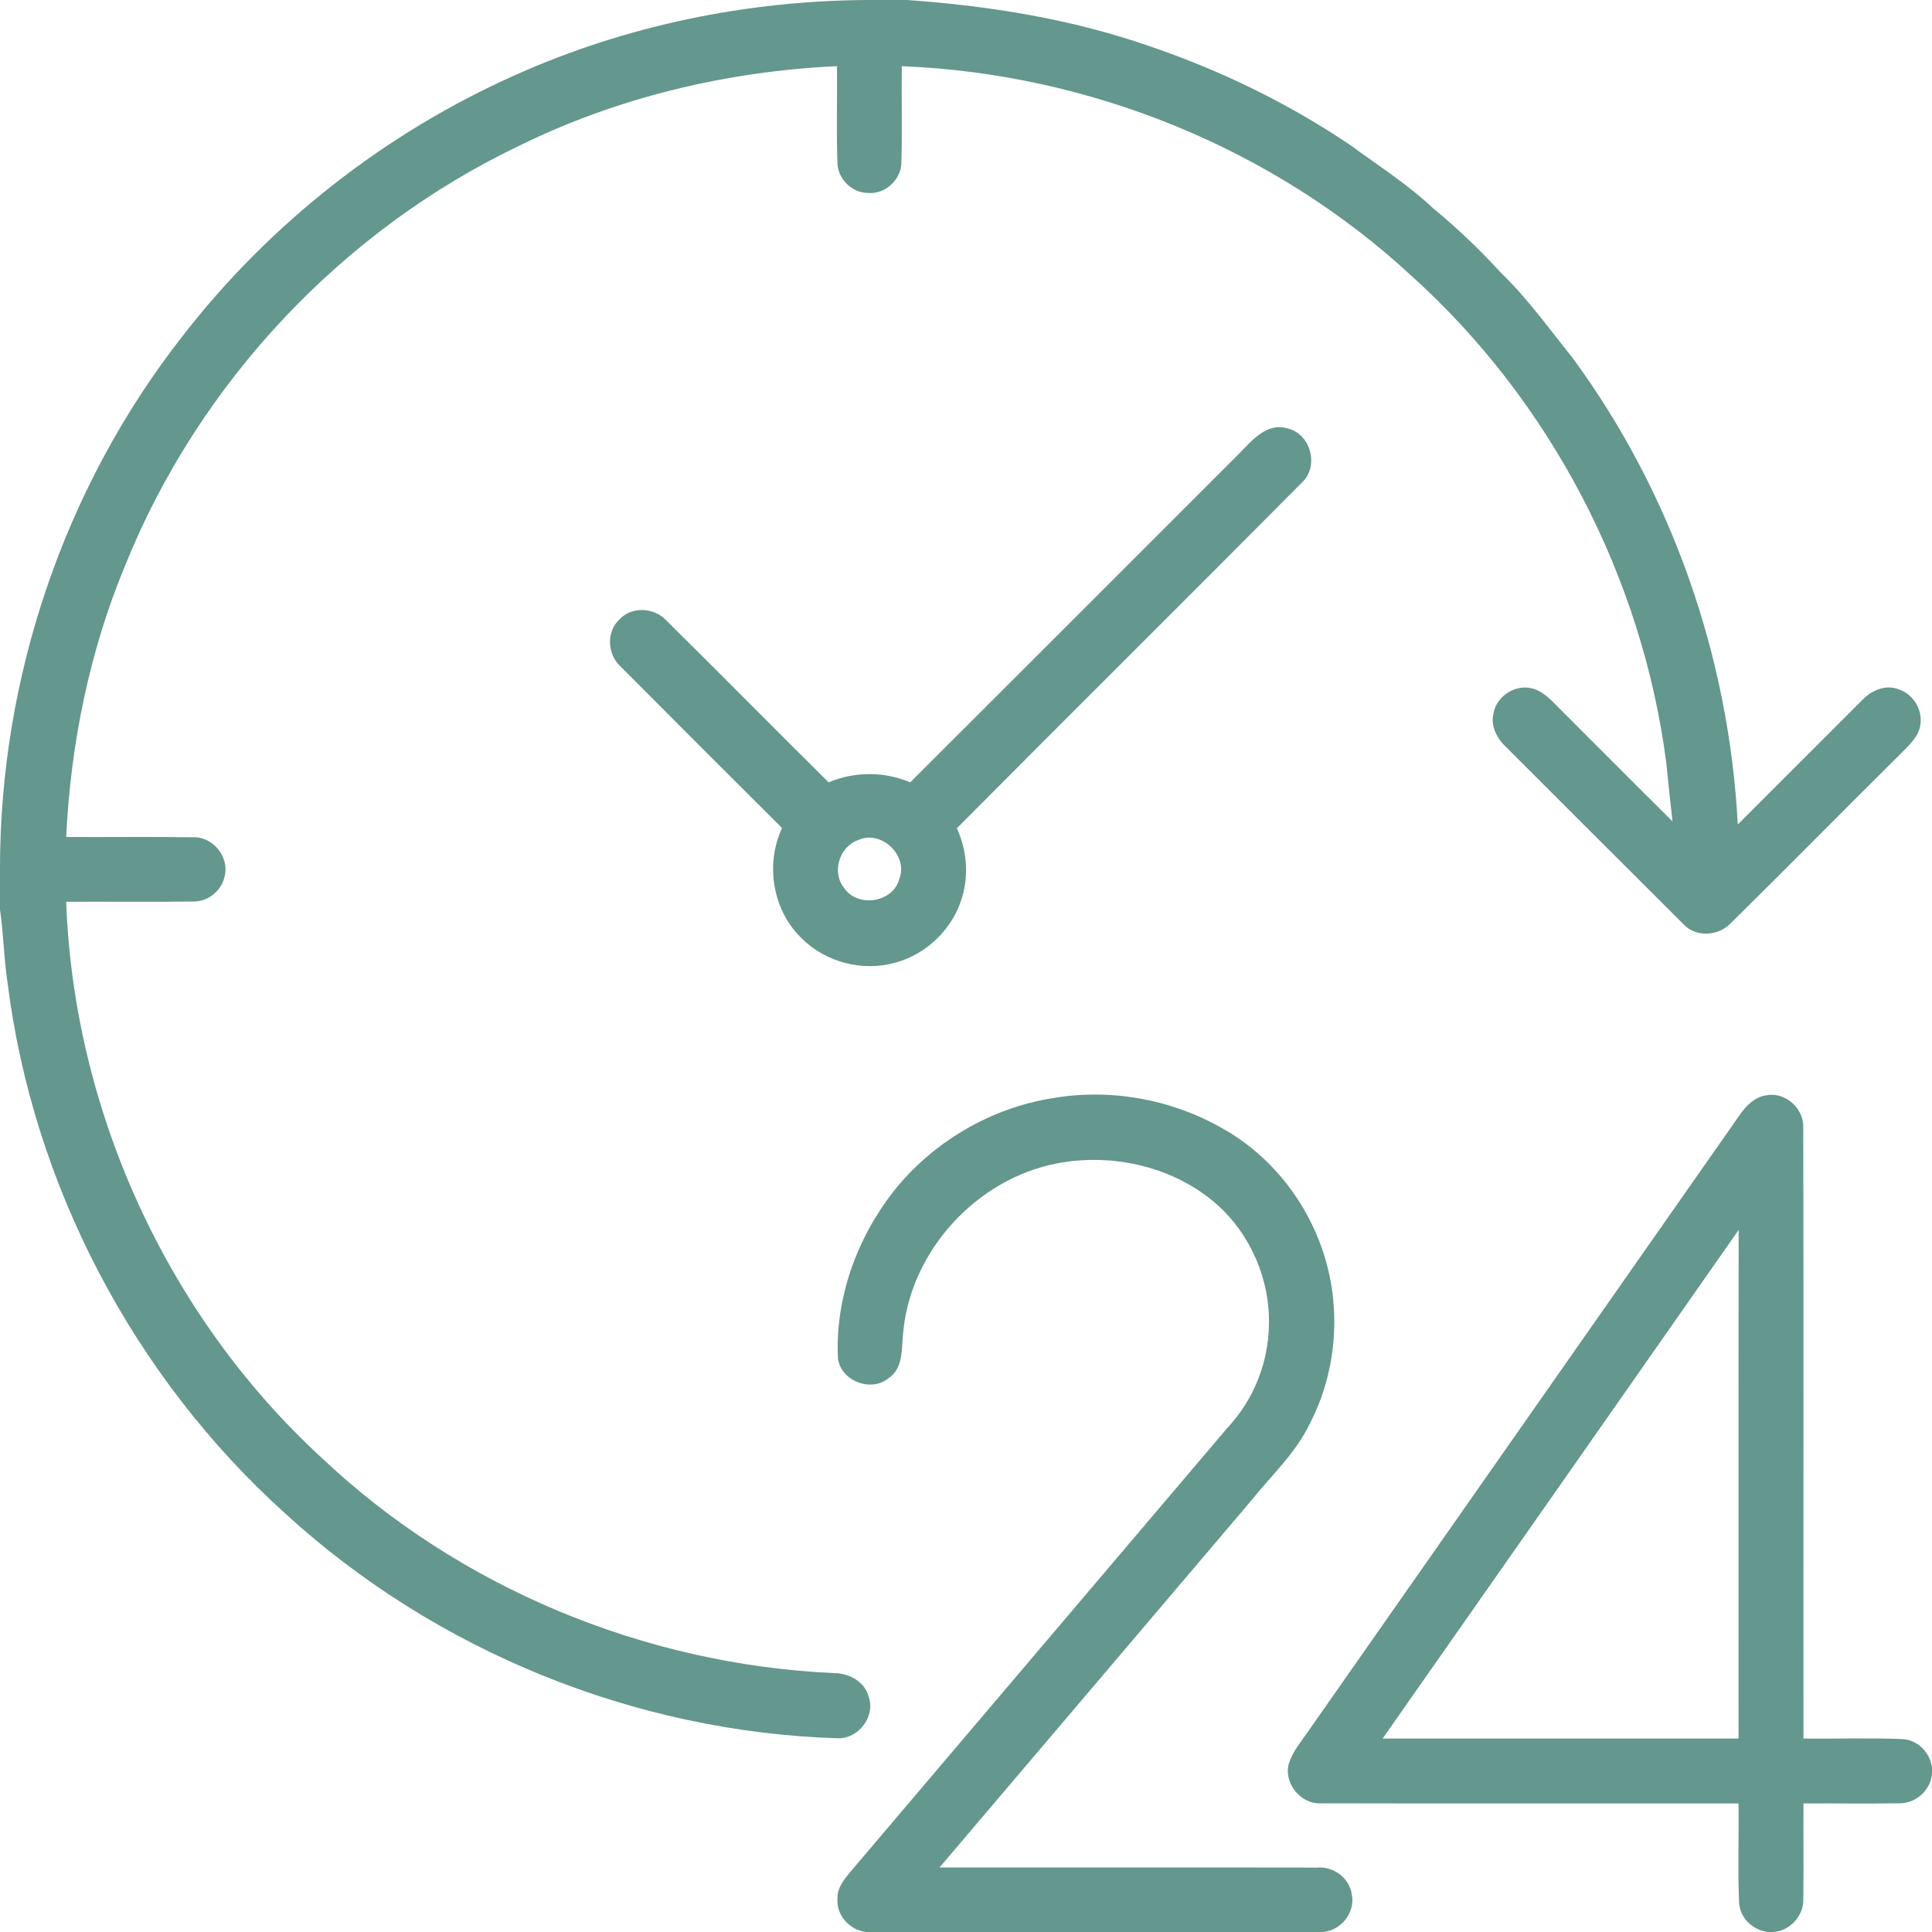
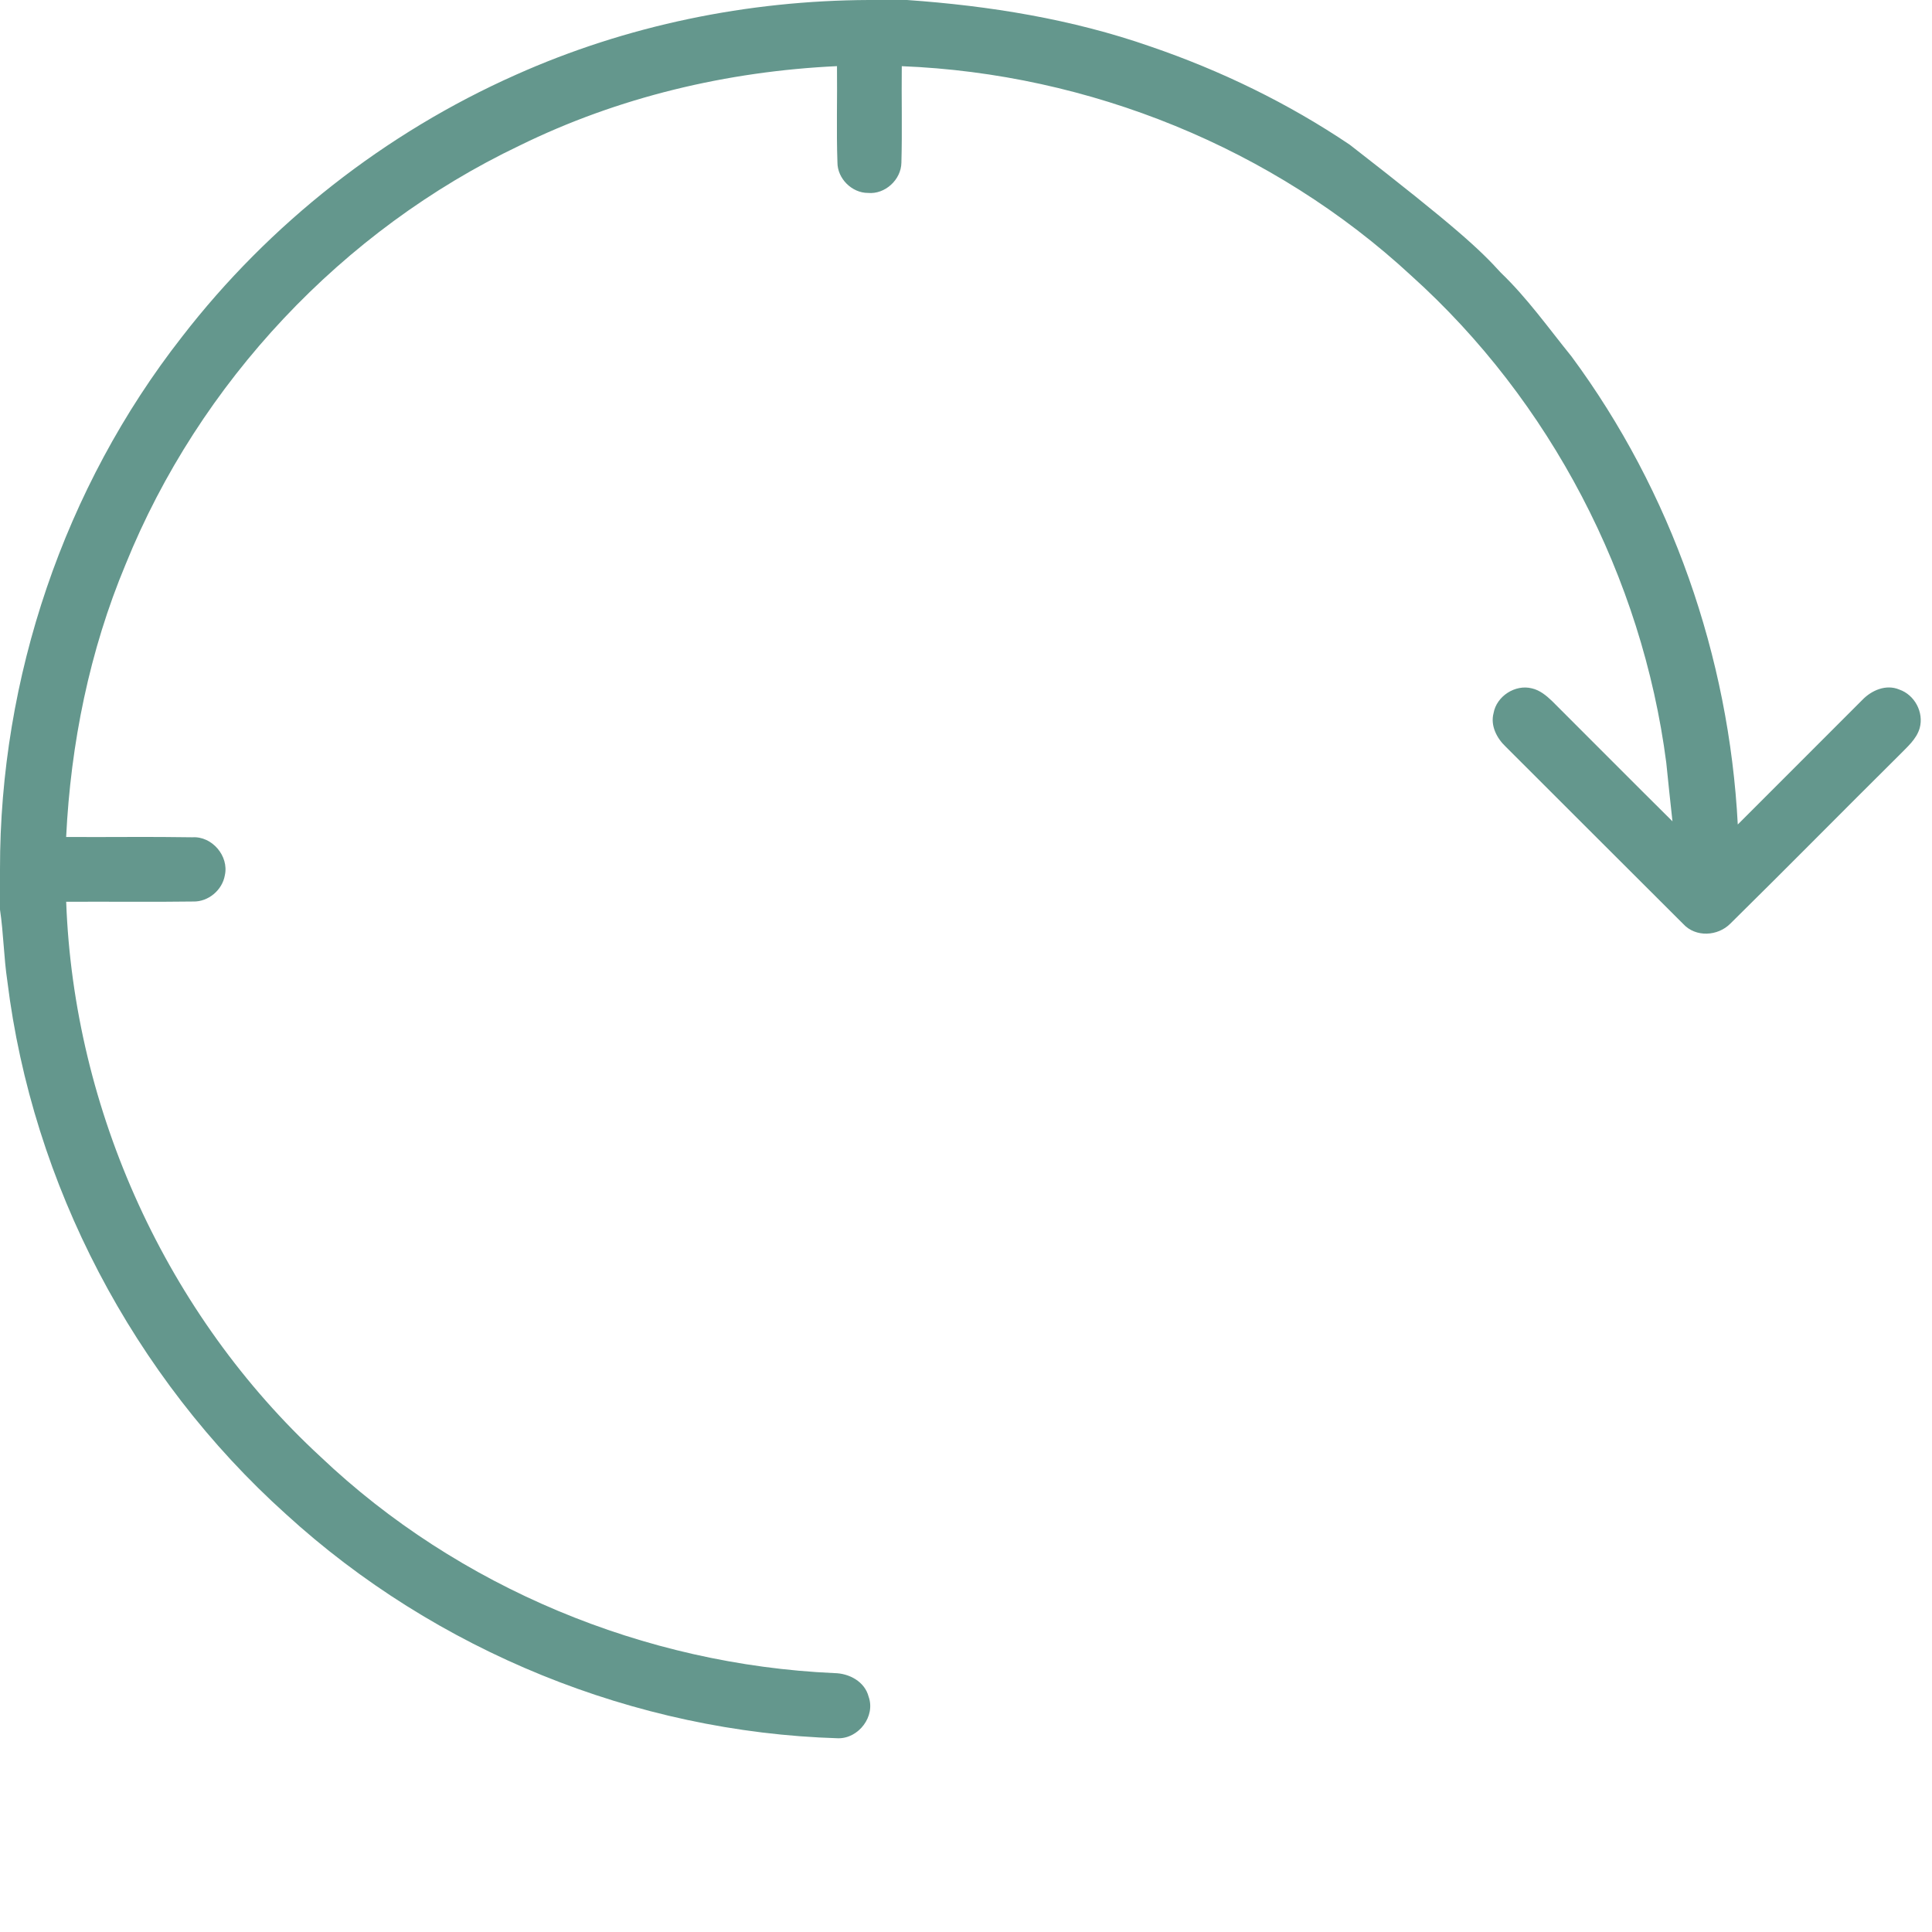
<svg xmlns="http://www.w3.org/2000/svg" width="512pt" height="512pt" viewBox="0 0 512 512" version="1.1">
  <g id="#64978dff">
-     <path fill="#64978d" opacity="1.00" d=" M 230.28 0.00 L 240.38 0.00 C 262.25 1.54 284.10 5.06 304.85 12.31 C 323.49 18.67 341.37 27.35 357.71 38.36 C 365.17 43.84 373.03 48.82 379.79 55.19 C 386.17 60.46 392.17 66.14 397.73 72.26 C 404.74 78.98 410.35 86.92 416.44 94.43 C 442.94 130.25 458.21 174.05 460.53 218.50 C 471.52 207.48 482.52 196.49 493.53 185.49 C 495.99 182.92 499.85 181.26 503.34 182.74 C 507.41 184.15 509.88 188.77 508.74 192.95 C 507.88 195.95 505.35 198.01 503.27 200.17 C 488.33 214.99 473.57 229.98 458.59 244.74 C 455.25 248.13 449.38 248.47 446.07 244.86 C 430.37 229.23 414.73 213.54 399.04 197.89 C 396.67 195.65 394.93 192.31 395.81 188.99 C 396.60 184.50 401.54 181.30 405.95 182.42 C 408.04 182.89 409.76 184.30 411.28 185.75 C 421.93 196.38 432.53 207.06 443.22 217.66 C 442.63 212.48 442.12 207.30 441.58 202.13 C 435.20 152.94 410.88 106.23 373.98 73.04 C 337.47 39.24 288.63 19.50 238.98 17.54 C 238.88 26.07 239.12 34.61 238.88 43.13 C 238.80 47.64 234.54 51.55 230.03 51.13 C 225.75 51.14 221.91 47.31 221.93 43.03 C 221.63 34.54 221.91 26.03 221.81 17.53 C 192.73 18.89 163.82 25.73 137.65 38.60 C 90.75 60.97 52.79 101.37 33.30 149.53 C 23.72 172.43 18.74 197.06 17.53 221.81 C 28.67 221.88 39.82 221.70 50.96 221.89 C 56.18 221.54 60.71 226.85 59.59 231.94 C 58.92 235.89 55.19 239.03 51.16 238.91 C 39.95 239.07 28.74 238.91 17.54 238.98 C 19.55 294.33 44.23 348.50 84.96 386.07 C 121.48 420.74 170.85 441.15 221.08 443.39 C 225.01 443.43 229.15 445.61 230.19 449.63 C 232.07 454.83 227.56 460.75 222.11 460.66 C 168.32 459.05 115.45 437.53 75.74 401.23 C 35.38 364.91 8.58 313.87 1.94 259.96 C 1.00 253.69 0.94 247.34 0.00 241.07 L 0.00 230.32 C -0.06 179.68 17.00 129.18 48.22 89.27 C 71.38 59.29 102.09 35.20 136.71 19.82 C 166.05 6.70 198.17 0.12 230.28 0.00 Z" />
-     <path fill="#64978d" opacity="1.00" d=" M 328.28 120.31 C 331.67 116.91 335.55 111.96 341.01 113.49 C 347.36 114.79 349.74 123.58 344.95 127.95 C 314.59 158.56 283.95 188.90 253.57 219.51 C 256.21 225.22 256.80 231.87 254.93 237.90 C 252.50 246.18 245.53 252.90 237.21 255.13 C 228.58 257.56 218.86 255.02 212.50 248.72 C 204.77 241.34 202.73 229.06 207.26 219.44 C 192.94 205.16 178.62 190.88 164.36 176.53 C 160.96 173.34 160.65 167.41 164.14 164.17 C 167.37 160.66 173.32 160.95 176.52 164.36 C 190.95 178.62 205.18 193.08 219.61 207.34 C 226.47 204.39 234.37 204.44 241.23 207.33 C 270.27 178.34 299.26 149.31 328.28 120.31 M 227.43 222.62 C 222.45 224.35 220.33 231.14 223.68 235.30 C 227.25 240.66 236.71 239.23 238.33 232.91 C 240.76 226.67 233.51 219.85 227.43 222.62 Z" />
-     <path fill="#64978d" opacity="1.00" d=" M 278.97 291.02 C 294.25 288.38 310.38 291.29 323.84 298.97 C 335.74 305.54 344.93 316.61 349.75 329.27 C 355.67 344.69 354.73 362.58 347.13 377.26 C 343.30 385.25 336.64 391.28 331.20 398.13 C 303.78 430.38 276.41 462.66 248.98 494.90 C 282.32 494.93 315.66 494.87 349.00 494.93 C 353.37 494.51 357.66 497.71 358.25 502.10 C 359.20 506.85 355.34 511.69 350.53 512.00 L 229.62 512.00 C 225.20 511.60 221.49 507.47 221.95 502.99 C 221.87 500.31 223.65 498.15 225.24 496.20 C 258.61 456.95 291.91 417.64 325.28 378.39 C 332.19 371.07 336.17 361.08 336.28 351.03 C 336.59 339.16 331.47 327.27 322.65 319.33 C 311.32 309.25 295.06 305.49 280.28 308.28 C 258.95 312.32 241.44 331.28 239.37 352.93 C 238.85 357.22 239.55 362.66 235.33 365.34 C 230.68 369.02 222.85 365.92 222.07 360.03 C 221.28 344.13 227.03 328.24 236.76 315.77 C 247.12 302.67 262.47 293.64 278.97 291.02 Z" />
-     <path fill="#64978d" opacity="1.00" d=" M 461.19 295.26 C 462.83 292.94 465.04 290.72 467.97 290.30 C 473.04 289.18 478.11 293.75 477.88 298.86 C 478.01 352.81 477.89 406.77 477.94 460.73 C 486.61 460.84 495.29 460.52 503.96 460.87 C 508.10 460.94 511.56 464.46 512.00 468.51 L 512.00 469.74 C 511.85 474.31 507.69 478.08 503.14 477.89 C 494.74 478.03 486.34 477.88 477.94 477.94 C 477.88 486.32 478.02 494.71 477.89 503.09 C 478.11 507.64 474.35 511.83 469.78 512.00 L 468.64 512.00 C 464.54 511.65 460.94 508.14 460.87 503.97 C 460.51 495.30 460.84 486.61 460.73 477.94 C 423.80 477.90 386.87 477.99 349.94 477.90 C 344.70 478.11 340.24 472.63 341.51 467.55 C 342.48 464.21 344.84 461.55 346.75 458.73 C 384.90 404.24 423.05 349.75 461.19 295.26 M 366.41 460.73 C 397.85 460.73 429.29 460.73 460.73 460.73 C 460.75 415.80 460.68 370.87 460.77 325.93 C 429.35 370.89 397.87 415.81 366.41 460.73 Z" />
+     <path fill="#64978d" opacity="1.00" d=" M 230.28 0.00 L 240.38 0.00 C 262.25 1.54 284.10 5.06 304.85 12.31 C 323.49 18.67 341.37 27.35 357.71 38.36 C 386.17 60.46 392.17 66.14 397.73 72.26 C 404.74 78.98 410.35 86.92 416.44 94.43 C 442.94 130.25 458.21 174.05 460.53 218.50 C 471.52 207.48 482.52 196.49 493.53 185.49 C 495.99 182.92 499.85 181.26 503.34 182.74 C 507.41 184.15 509.88 188.77 508.74 192.95 C 507.88 195.95 505.35 198.01 503.27 200.17 C 488.33 214.99 473.57 229.98 458.59 244.74 C 455.25 248.13 449.38 248.47 446.07 244.86 C 430.37 229.23 414.73 213.54 399.04 197.89 C 396.67 195.65 394.93 192.31 395.81 188.99 C 396.60 184.50 401.54 181.30 405.95 182.42 C 408.04 182.89 409.76 184.30 411.28 185.75 C 421.93 196.38 432.53 207.06 443.22 217.66 C 442.63 212.48 442.12 207.30 441.58 202.13 C 435.20 152.94 410.88 106.23 373.98 73.04 C 337.47 39.24 288.63 19.50 238.98 17.54 C 238.88 26.07 239.12 34.61 238.88 43.13 C 238.80 47.64 234.54 51.55 230.03 51.13 C 225.75 51.14 221.91 47.31 221.93 43.03 C 221.63 34.54 221.91 26.03 221.81 17.53 C 192.73 18.89 163.82 25.73 137.65 38.60 C 90.75 60.97 52.79 101.37 33.30 149.53 C 23.72 172.43 18.74 197.06 17.53 221.81 C 28.67 221.88 39.82 221.70 50.96 221.89 C 56.18 221.54 60.71 226.85 59.59 231.94 C 58.92 235.89 55.19 239.03 51.16 238.91 C 39.95 239.07 28.74 238.91 17.54 238.98 C 19.55 294.33 44.23 348.50 84.96 386.07 C 121.48 420.74 170.85 441.15 221.08 443.39 C 225.01 443.43 229.15 445.61 230.19 449.63 C 232.07 454.83 227.56 460.75 222.11 460.66 C 168.32 459.05 115.45 437.53 75.74 401.23 C 35.38 364.91 8.58 313.87 1.94 259.96 C 1.00 253.69 0.94 247.34 0.00 241.07 L 0.00 230.32 C -0.06 179.68 17.00 129.18 48.22 89.27 C 71.38 59.29 102.09 35.20 136.71 19.82 C 166.05 6.70 198.17 0.12 230.28 0.00 Z" />
  </g>
</svg>